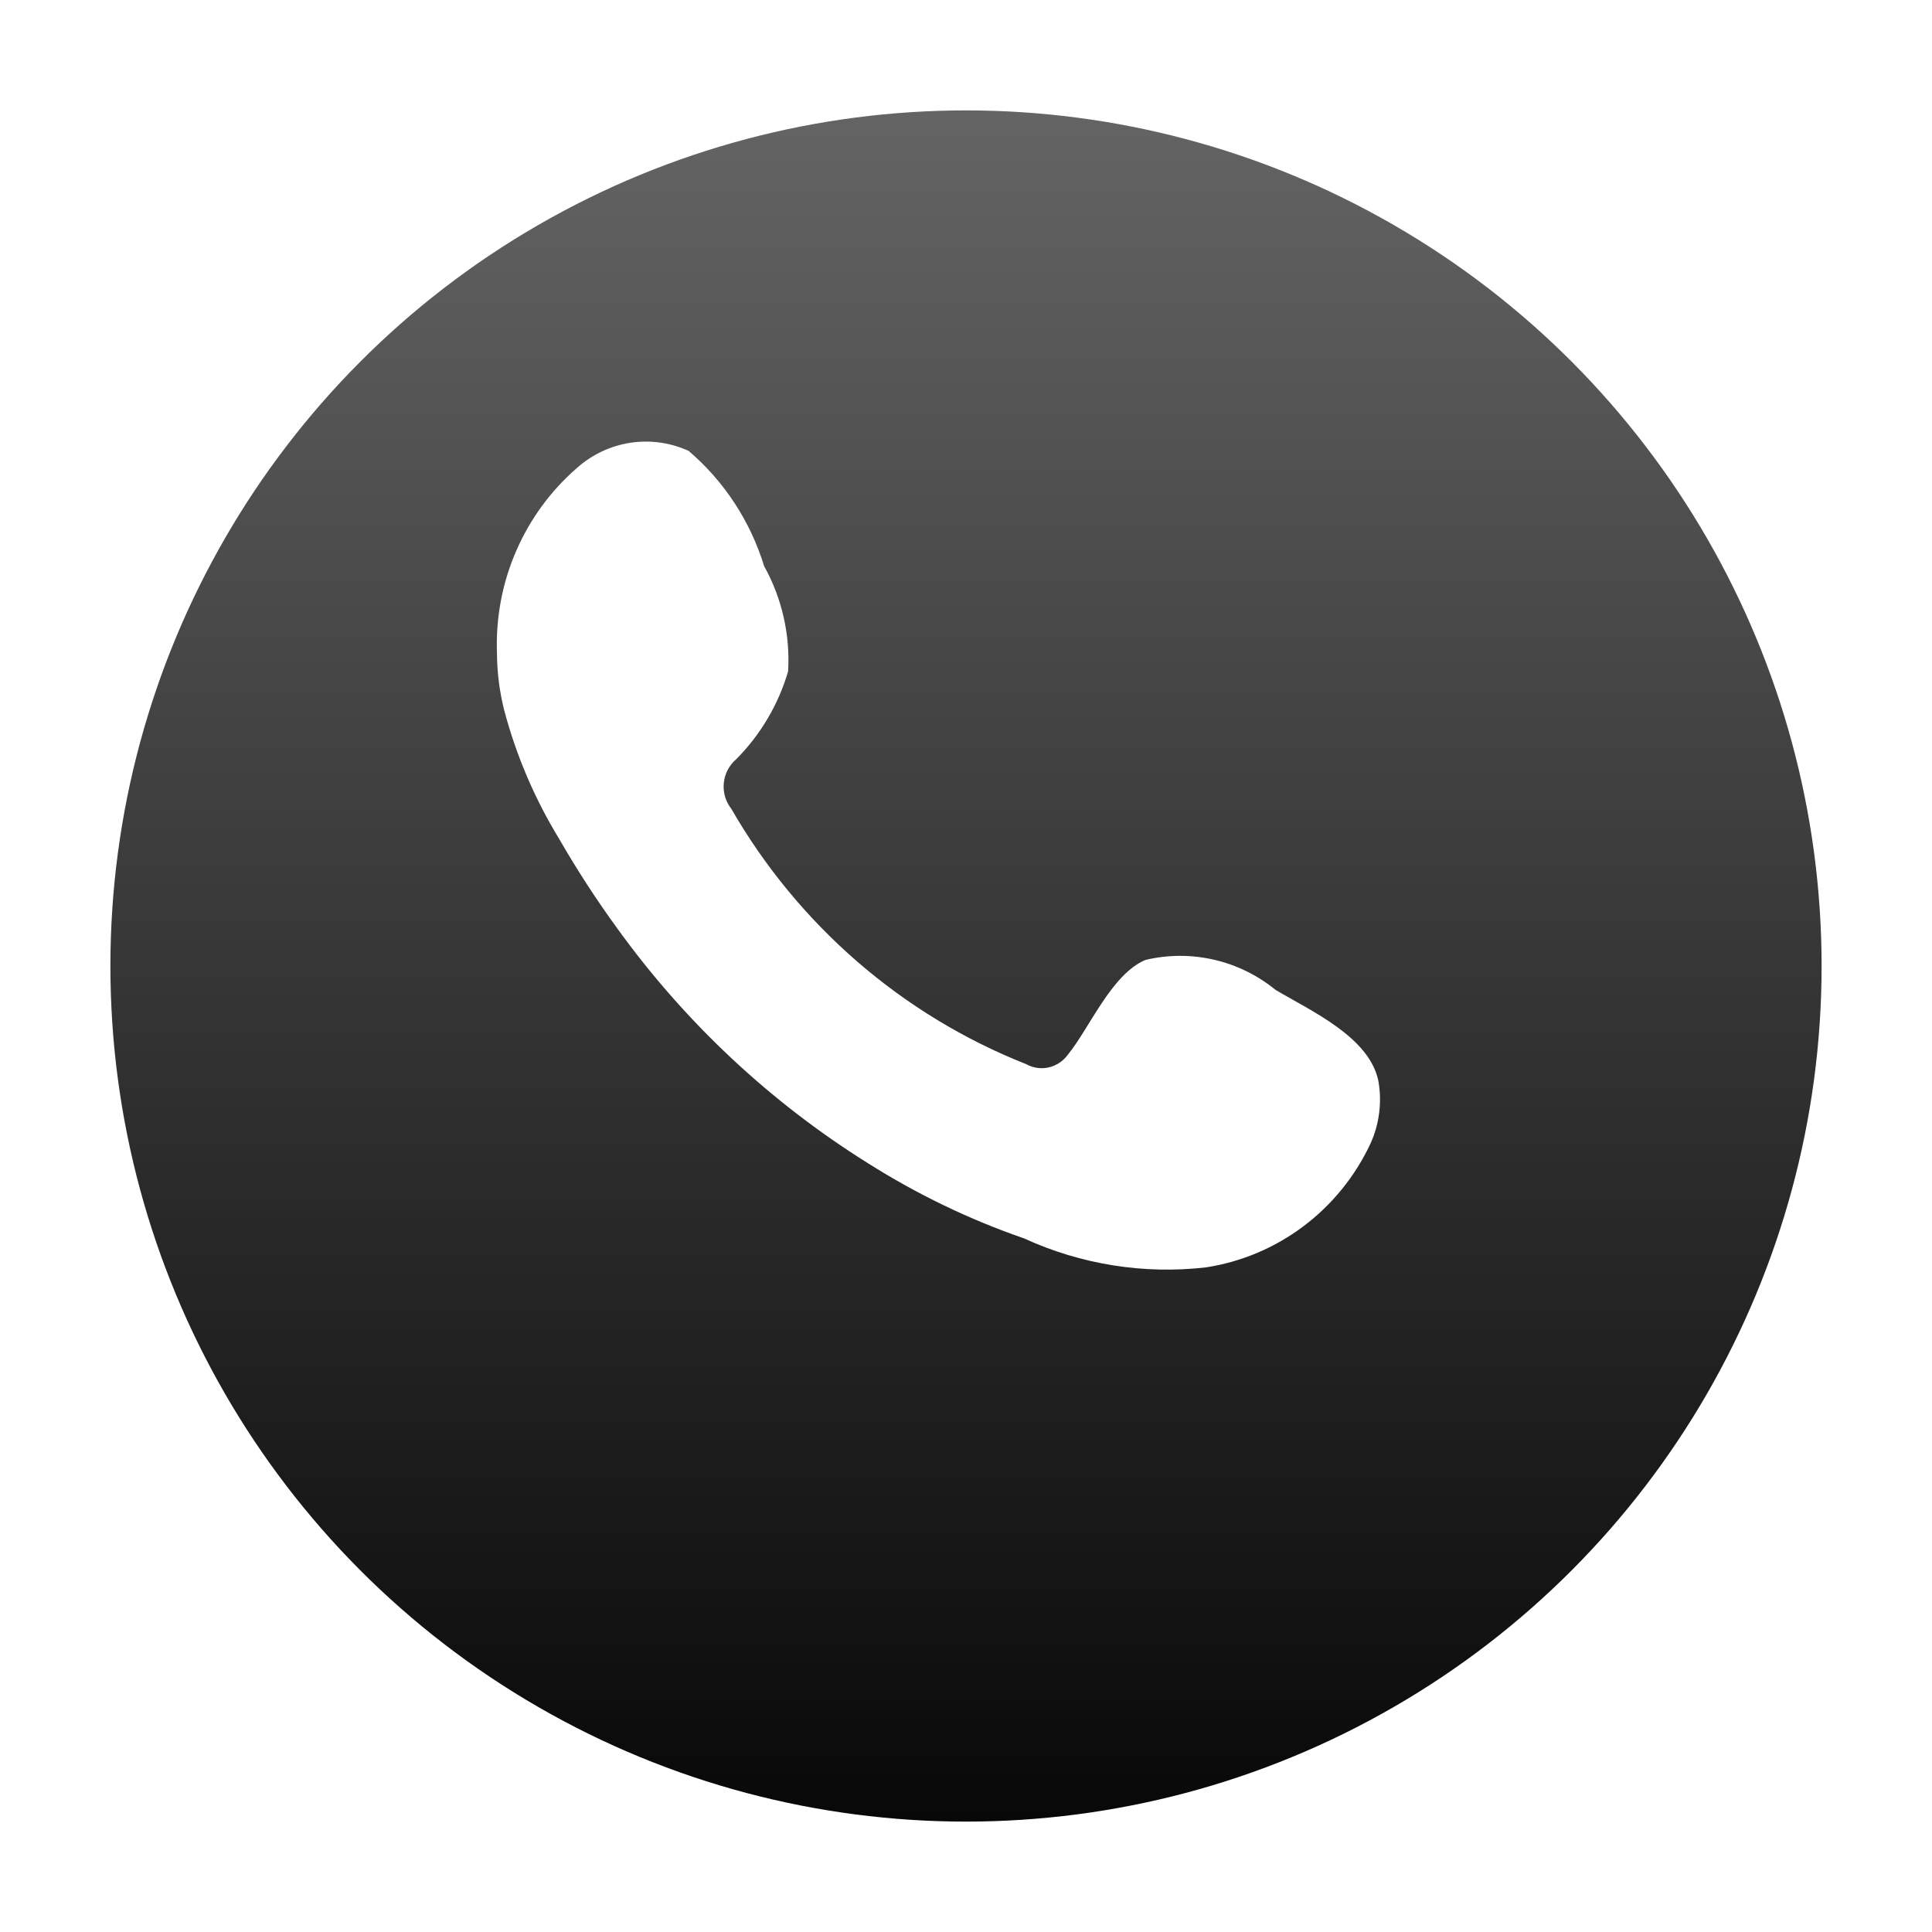
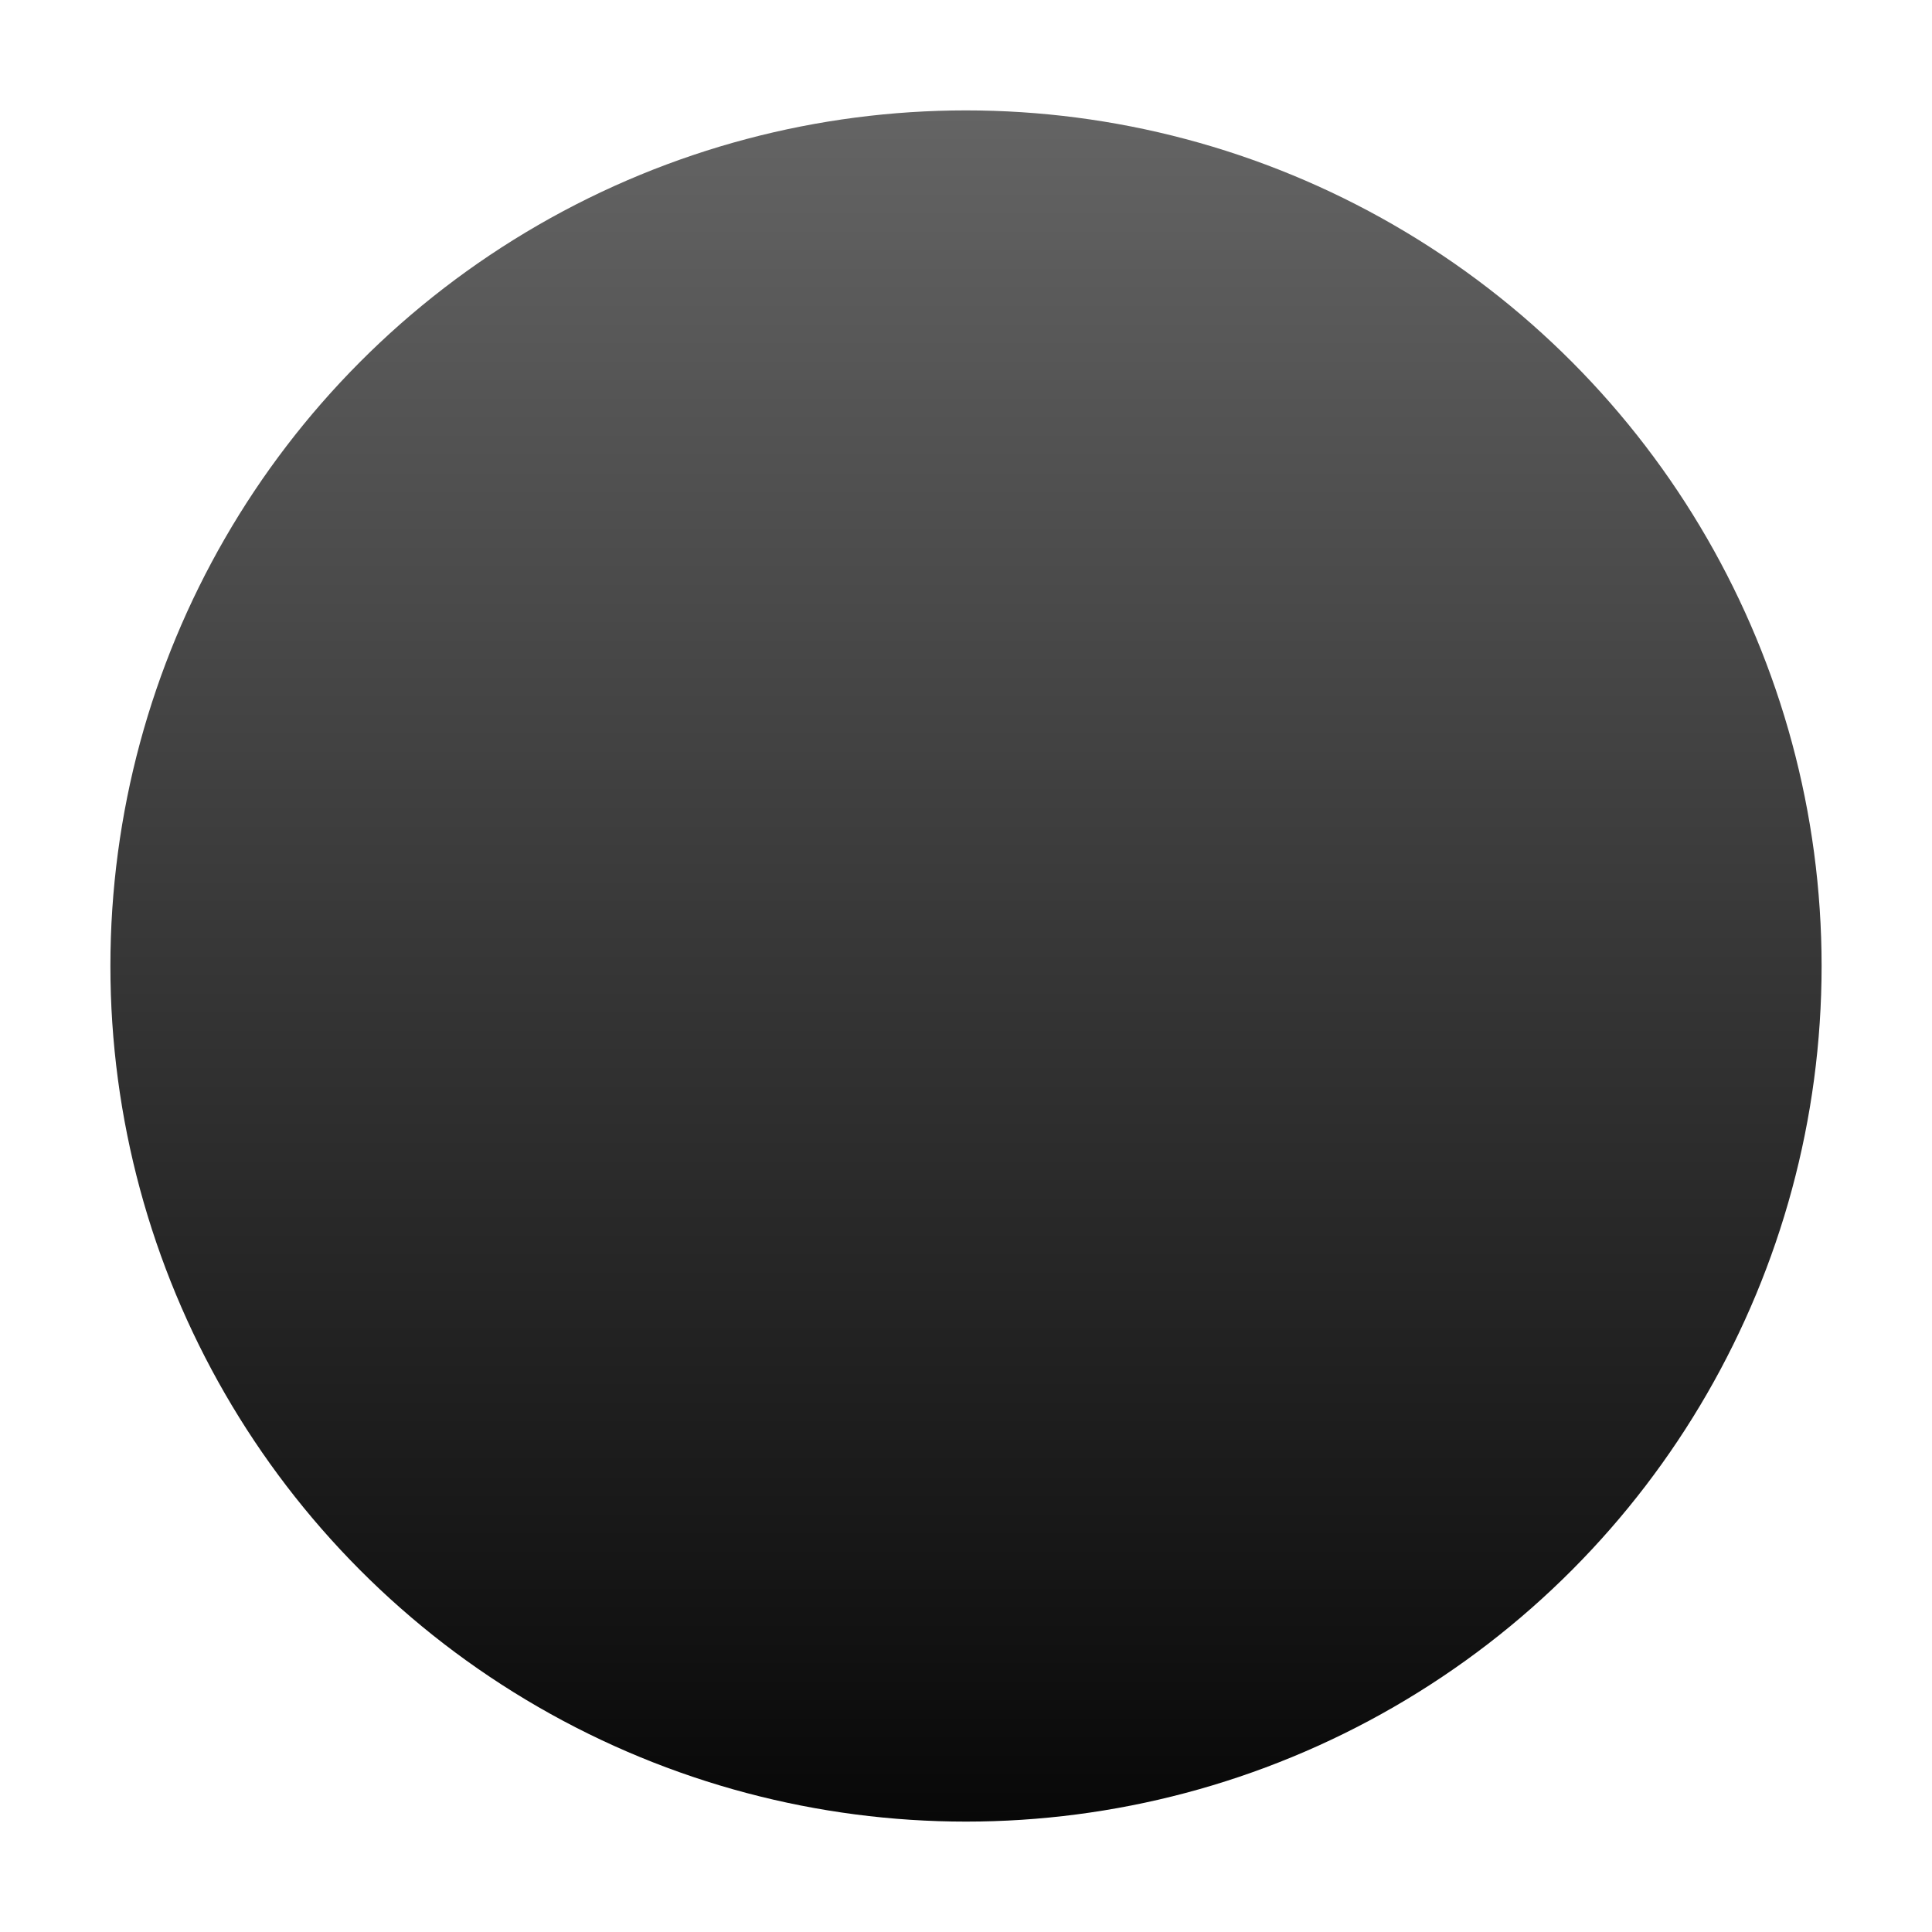
<svg xmlns="http://www.w3.org/2000/svg" width="35" height="35" viewBox="0 0 35 35" fill="none">
  <g filter="url(#filter0_d_15_1872)">
    <circle cx="17.5" cy="15.5" r="15.5" fill="url(#paint0_linear_15_1872)" />
  </g>
-   <path fill-rule="evenodd" clip-rule="evenodd" d="M23.11 17.934C22.783 17.668 22.401 17.48 21.992 17.386C21.584 17.292 21.159 17.293 20.751 17.39C20.137 17.648 19.741 18.62 19.345 19.107C19.261 19.223 19.138 19.305 18.999 19.337C18.86 19.368 18.715 19.348 18.59 19.278C16.344 18.39 14.462 16.759 13.249 14.653C13.145 14.521 13.096 14.355 13.112 14.187C13.128 14.02 13.207 13.866 13.334 13.757C13.776 13.314 14.1 12.766 14.277 12.164C14.317 11.499 14.166 10.837 13.843 10.256C13.594 9.443 13.119 8.718 12.475 8.168C12.143 8.017 11.775 7.966 11.415 8.022C11.055 8.078 10.718 8.238 10.446 8.483C9.974 8.894 9.599 9.408 9.349 9.986C9.099 10.563 8.981 11.19 9.003 11.82C9.004 12.174 9.048 12.527 9.135 12.87C9.354 13.694 9.691 14.481 10.135 15.206C10.455 15.762 10.805 16.3 11.182 16.818C12.409 18.519 13.95 19.964 15.721 21.071C16.61 21.634 17.56 22.092 18.552 22.435C19.583 22.907 20.721 23.089 21.845 22.96C22.486 22.862 23.093 22.606 23.613 22.215C24.133 21.824 24.55 21.31 24.827 20.718C24.99 20.361 25.039 19.961 24.969 19.574C24.799 18.782 23.751 18.315 23.11 17.934Z" fill="white" />
  <defs>
    <filter id="filter0_d_15_1872" x="0" y="0" width="35" height="35" filterUnits="userSpaceOnUse" color-interpolation-filters="sRGB">
      <feFlood flood-opacity="0" result="BackgroundImageFix" />
      <feColorMatrix in="SourceAlpha" type="matrix" values="0 0 0 0 0 0 0 0 0 0 0 0 0 0 0 0 0 0 127 0" result="hardAlpha" />
      <feOffset dy="2" />
      <feGaussianBlur stdDeviation="1" />
      <feComposite in2="hardAlpha" operator="out" />
      <feColorMatrix type="matrix" values="0 0 0 0 0 0 0 0 0 0 0 0 0 0 0 0 0 0 0.25 0" />
      <feBlend mode="normal" in2="BackgroundImageFix" result="effect1_dropShadow_15_1872" />
      <feBlend mode="normal" in="SourceGraphic" in2="effect1_dropShadow_15_1872" result="shape" />
    </filter>
    <linearGradient id="paint0_linear_15_1872" x1="17.5" y1="0" x2="17.5" y2="31" gradientUnits="userSpaceOnUse">
      <stop stop-color="#646464" />
      <stop offset="1" stop-color="#080808" />
    </linearGradient>
  </defs>
</svg>